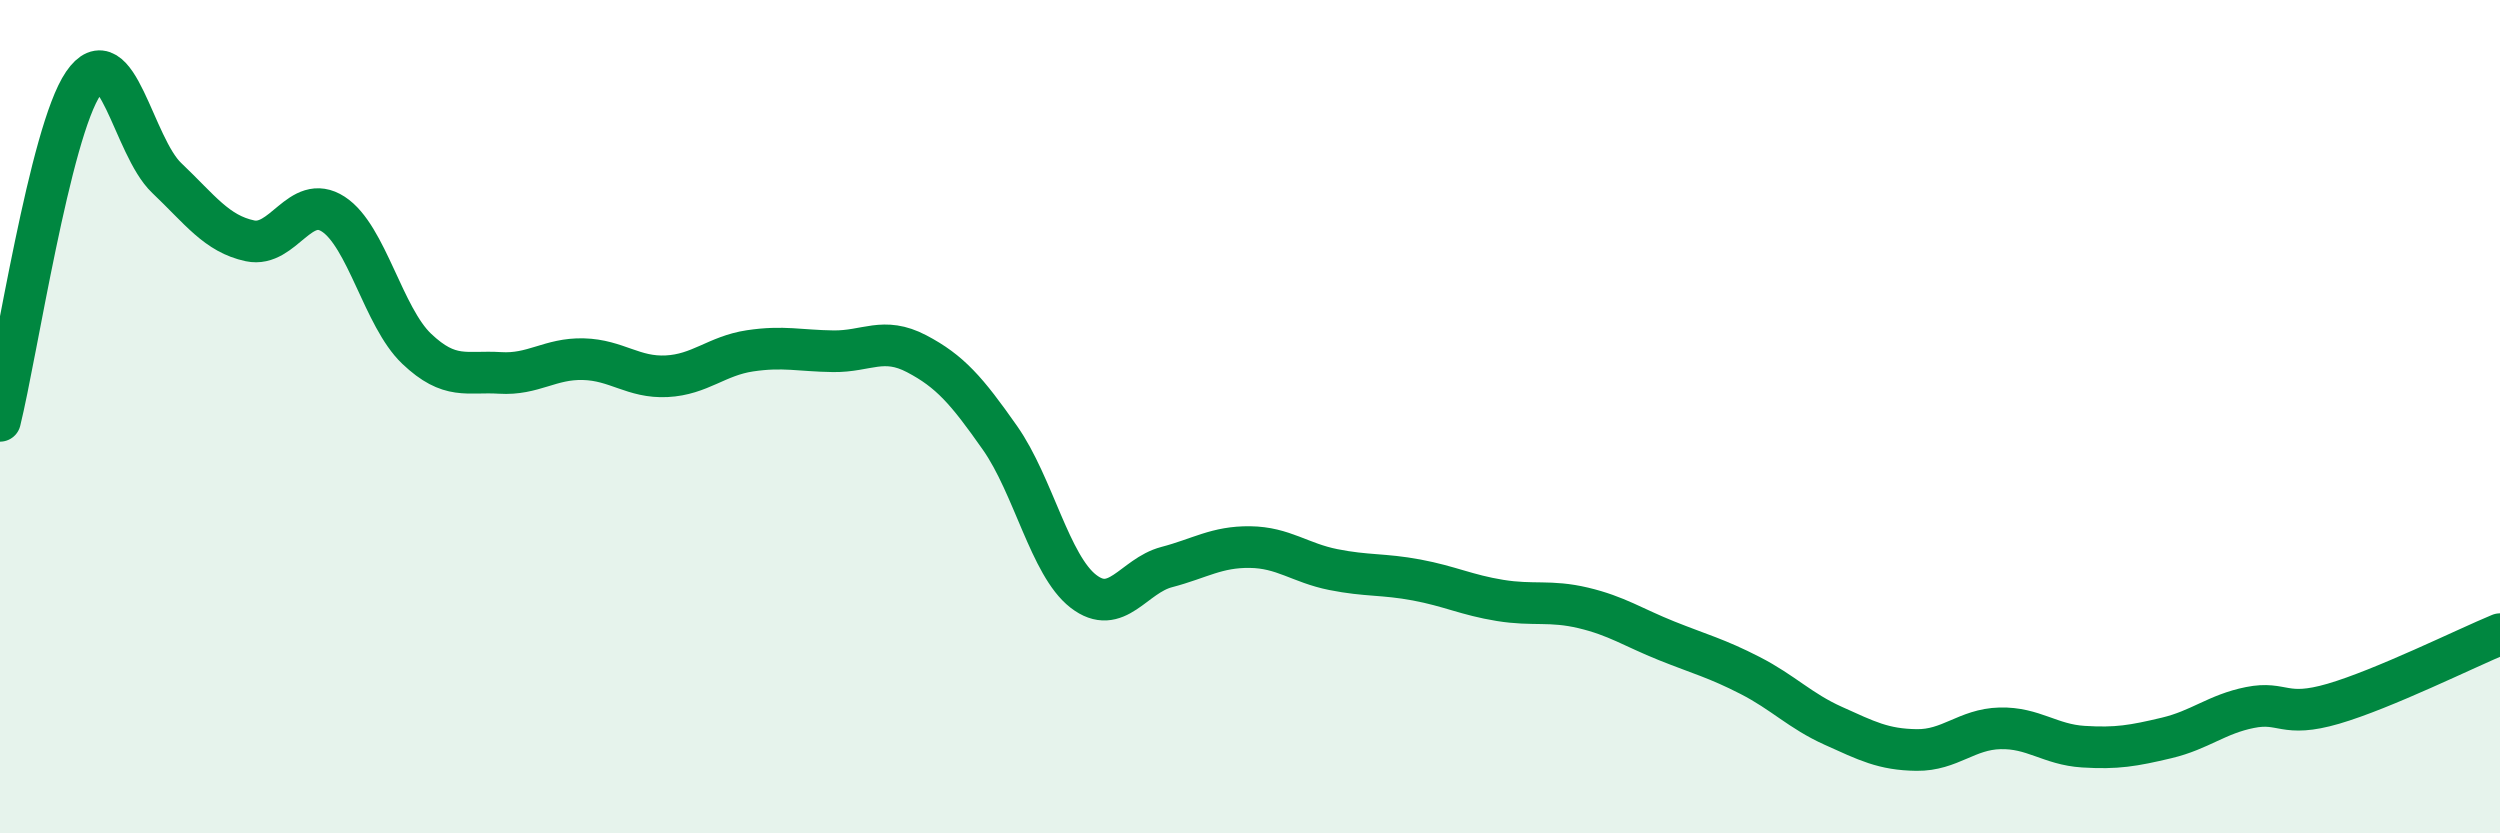
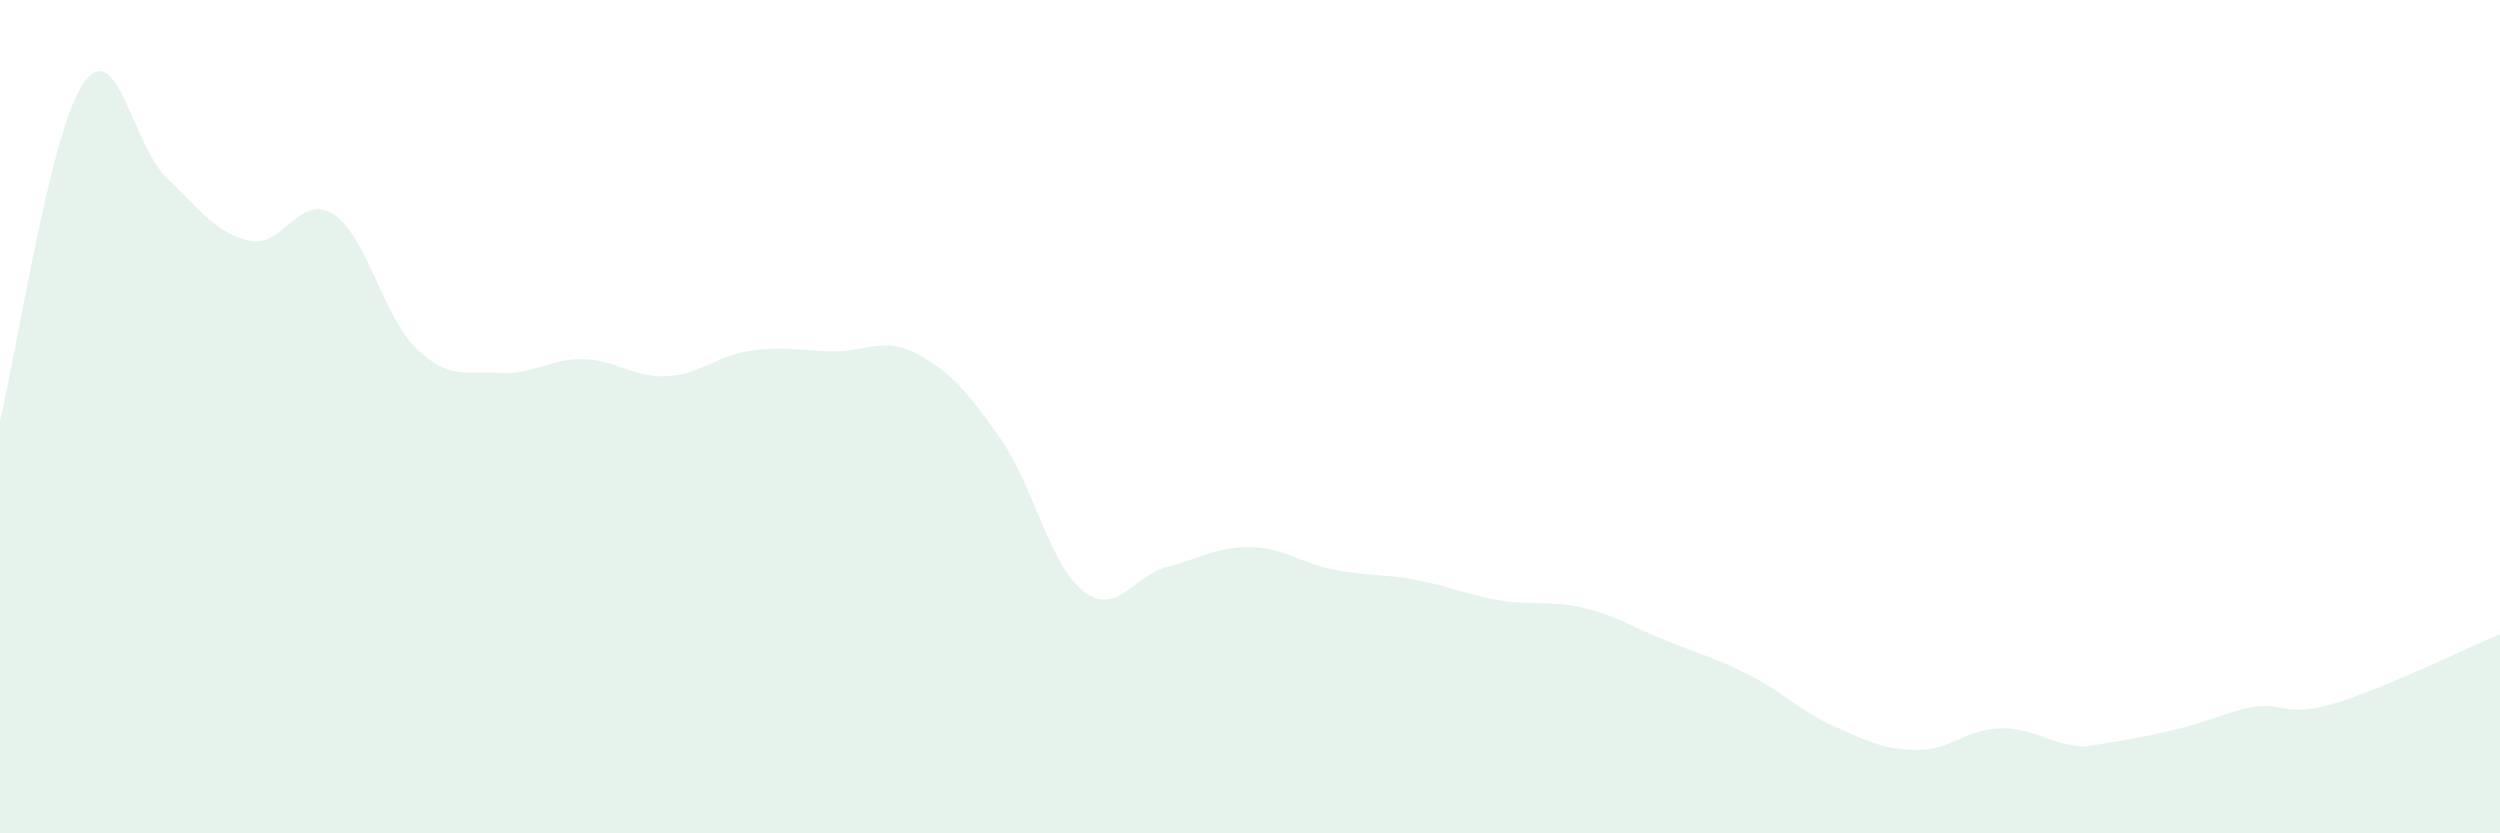
<svg xmlns="http://www.w3.org/2000/svg" width="60" height="20" viewBox="0 0 60 20">
-   <path d="M 0,10.1 C 0.4,8.48 1.2,3.17 2,2 C 2.8,0.83 3.2,3.51 4,4.27 C 4.8,5.03 5.2,5.61 6,5.78 C 6.8,5.95 7.2,4.62 8,5.14 C 8.8,5.66 9.2,7.61 10,8.37 C 10.8,9.13 11.2,8.9 12,8.95 C 12.8,9 13.2,8.6 14,8.62 C 14.8,8.64 15.2,9.07 16,9.03 C 16.8,8.99 17.2,8.54 18,8.42 C 18.8,8.3 19.2,8.42 20,8.43 C 20.8,8.44 21.2,8.07 22,8.49 C 22.8,8.91 23.2,9.37 24,10.51 C 24.8,11.65 25.2,13.57 26,14.19 C 26.8,14.81 27.2,13.82 28,13.61 C 28.8,13.4 29.2,13.12 30,13.13 C 30.8,13.14 31.2,13.51 32,13.67 C 32.8,13.83 33.2,13.77 34,13.92 C 34.8,14.07 35.2,14.28 36,14.41 C 36.8,14.54 37.2,14.4 38,14.59 C 38.8,14.78 39.2,15.06 40,15.38 C 40.8,15.7 41.2,15.8 42,16.21 C 42.8,16.62 43.2,17.06 44,17.42 C 44.8,17.78 45.2,17.99 46,18 C 46.8,18.01 47.2,17.5 48,17.48 C 48.8,17.46 49.2,17.87 50,17.92 C 50.8,17.97 51.2,17.9 52,17.71 C 52.8,17.52 53.2,17.14 54,16.98 C 54.8,16.82 54.8,17.24 56,16.89 C 57.2,16.54 59.2,15.55 60,15.22L60 20L0 20Z" fill="#008740" opacity="0.1" stroke-linecap="round" stroke-linejoin="round" />
-   <path d="M 0,10.1 C 0.4,8.48 1.2,3.17 2,2 C 2.8,0.83 3.2,3.51 4,4.27 C 4.8,5.03 5.2,5.61 6,5.78 C 6.8,5.95 7.2,4.62 8,5.14 C 8.8,5.66 9.2,7.61 10,8.37 C 10.8,9.13 11.2,8.9 12,8.95 C 12.8,9 13.2,8.6 14,8.62 C 14.8,8.64 15.2,9.07 16,9.03 C 16.8,8.99 17.2,8.54 18,8.42 C 18.8,8.3 19.2,8.42 20,8.43 C 20.8,8.44 21.2,8.07 22,8.49 C 22.8,8.91 23.2,9.37 24,10.51 C 24.8,11.65 25.2,13.57 26,14.19 C 26.8,14.81 27.2,13.82 28,13.61 C 28.8,13.4 29.2,13.12 30,13.13 C 30.8,13.14 31.2,13.51 32,13.67 C 32.8,13.83 33.2,13.77 34,13.92 C 34.8,14.07 35.2,14.28 36,14.41 C 36.8,14.54 37.2,14.4 38,14.59 C 38.8,14.78 39.2,15.06 40,15.38 C 40.8,15.7 41.2,15.8 42,16.21 C 42.8,16.62 43.2,17.06 44,17.42 C 44.8,17.78 45.2,17.99 46,18 C 46.8,18.01 47.2,17.5 48,17.48 C 48.8,17.46 49.2,17.87 50,17.92 C 50.8,17.97 51.2,17.9 52,17.71 C 52.8,17.52 53.2,17.14 54,16.98 C 54.8,16.82 54.8,17.24 56,16.89 C 57.2,16.54 59.2,15.55 60,15.22" stroke="#008740" stroke-width="1" fill="none" stroke-linecap="round" stroke-linejoin="round" />
+   <path d="M 0,10.1 C 0.4,8.48 1.2,3.17 2,2 C 2.8,0.83 3.2,3.51 4,4.27 C 4.8,5.03 5.2,5.61 6,5.78 C 6.8,5.95 7.2,4.62 8,5.14 C 8.8,5.66 9.2,7.61 10,8.37 C 10.8,9.13 11.2,8.9 12,8.95 C 12.8,9 13.2,8.6 14,8.62 C 14.8,8.64 15.2,9.07 16,9.03 C 16.8,8.99 17.2,8.54 18,8.42 C 18.8,8.3 19.2,8.42 20,8.43 C 20.8,8.44 21.2,8.07 22,8.49 C 22.8,8.91 23.2,9.37 24,10.51 C 24.8,11.65 25.2,13.57 26,14.19 C 26.8,14.81 27.2,13.82 28,13.61 C 28.8,13.4 29.2,13.12 30,13.13 C 30.8,13.14 31.2,13.51 32,13.67 C 32.8,13.83 33.2,13.77 34,13.92 C 34.8,14.07 35.2,14.28 36,14.41 C 36.8,14.54 37.2,14.4 38,14.59 C 38.8,14.78 39.2,15.06 40,15.38 C 40.8,15.7 41.2,15.8 42,16.21 C 42.8,16.62 43.2,17.06 44,17.42 C 44.8,17.78 45.2,17.99 46,18 C 46.8,18.01 47.2,17.5 48,17.48 C 48.8,17.46 49.2,17.87 50,17.92 C 52.8,17.52 53.2,17.14 54,16.98 C 54.8,16.82 54.8,17.24 56,16.89 C 57.2,16.54 59.2,15.55 60,15.22L60 20L0 20Z" fill="#008740" opacity="0.1" stroke-linecap="round" stroke-linejoin="round" />
</svg>